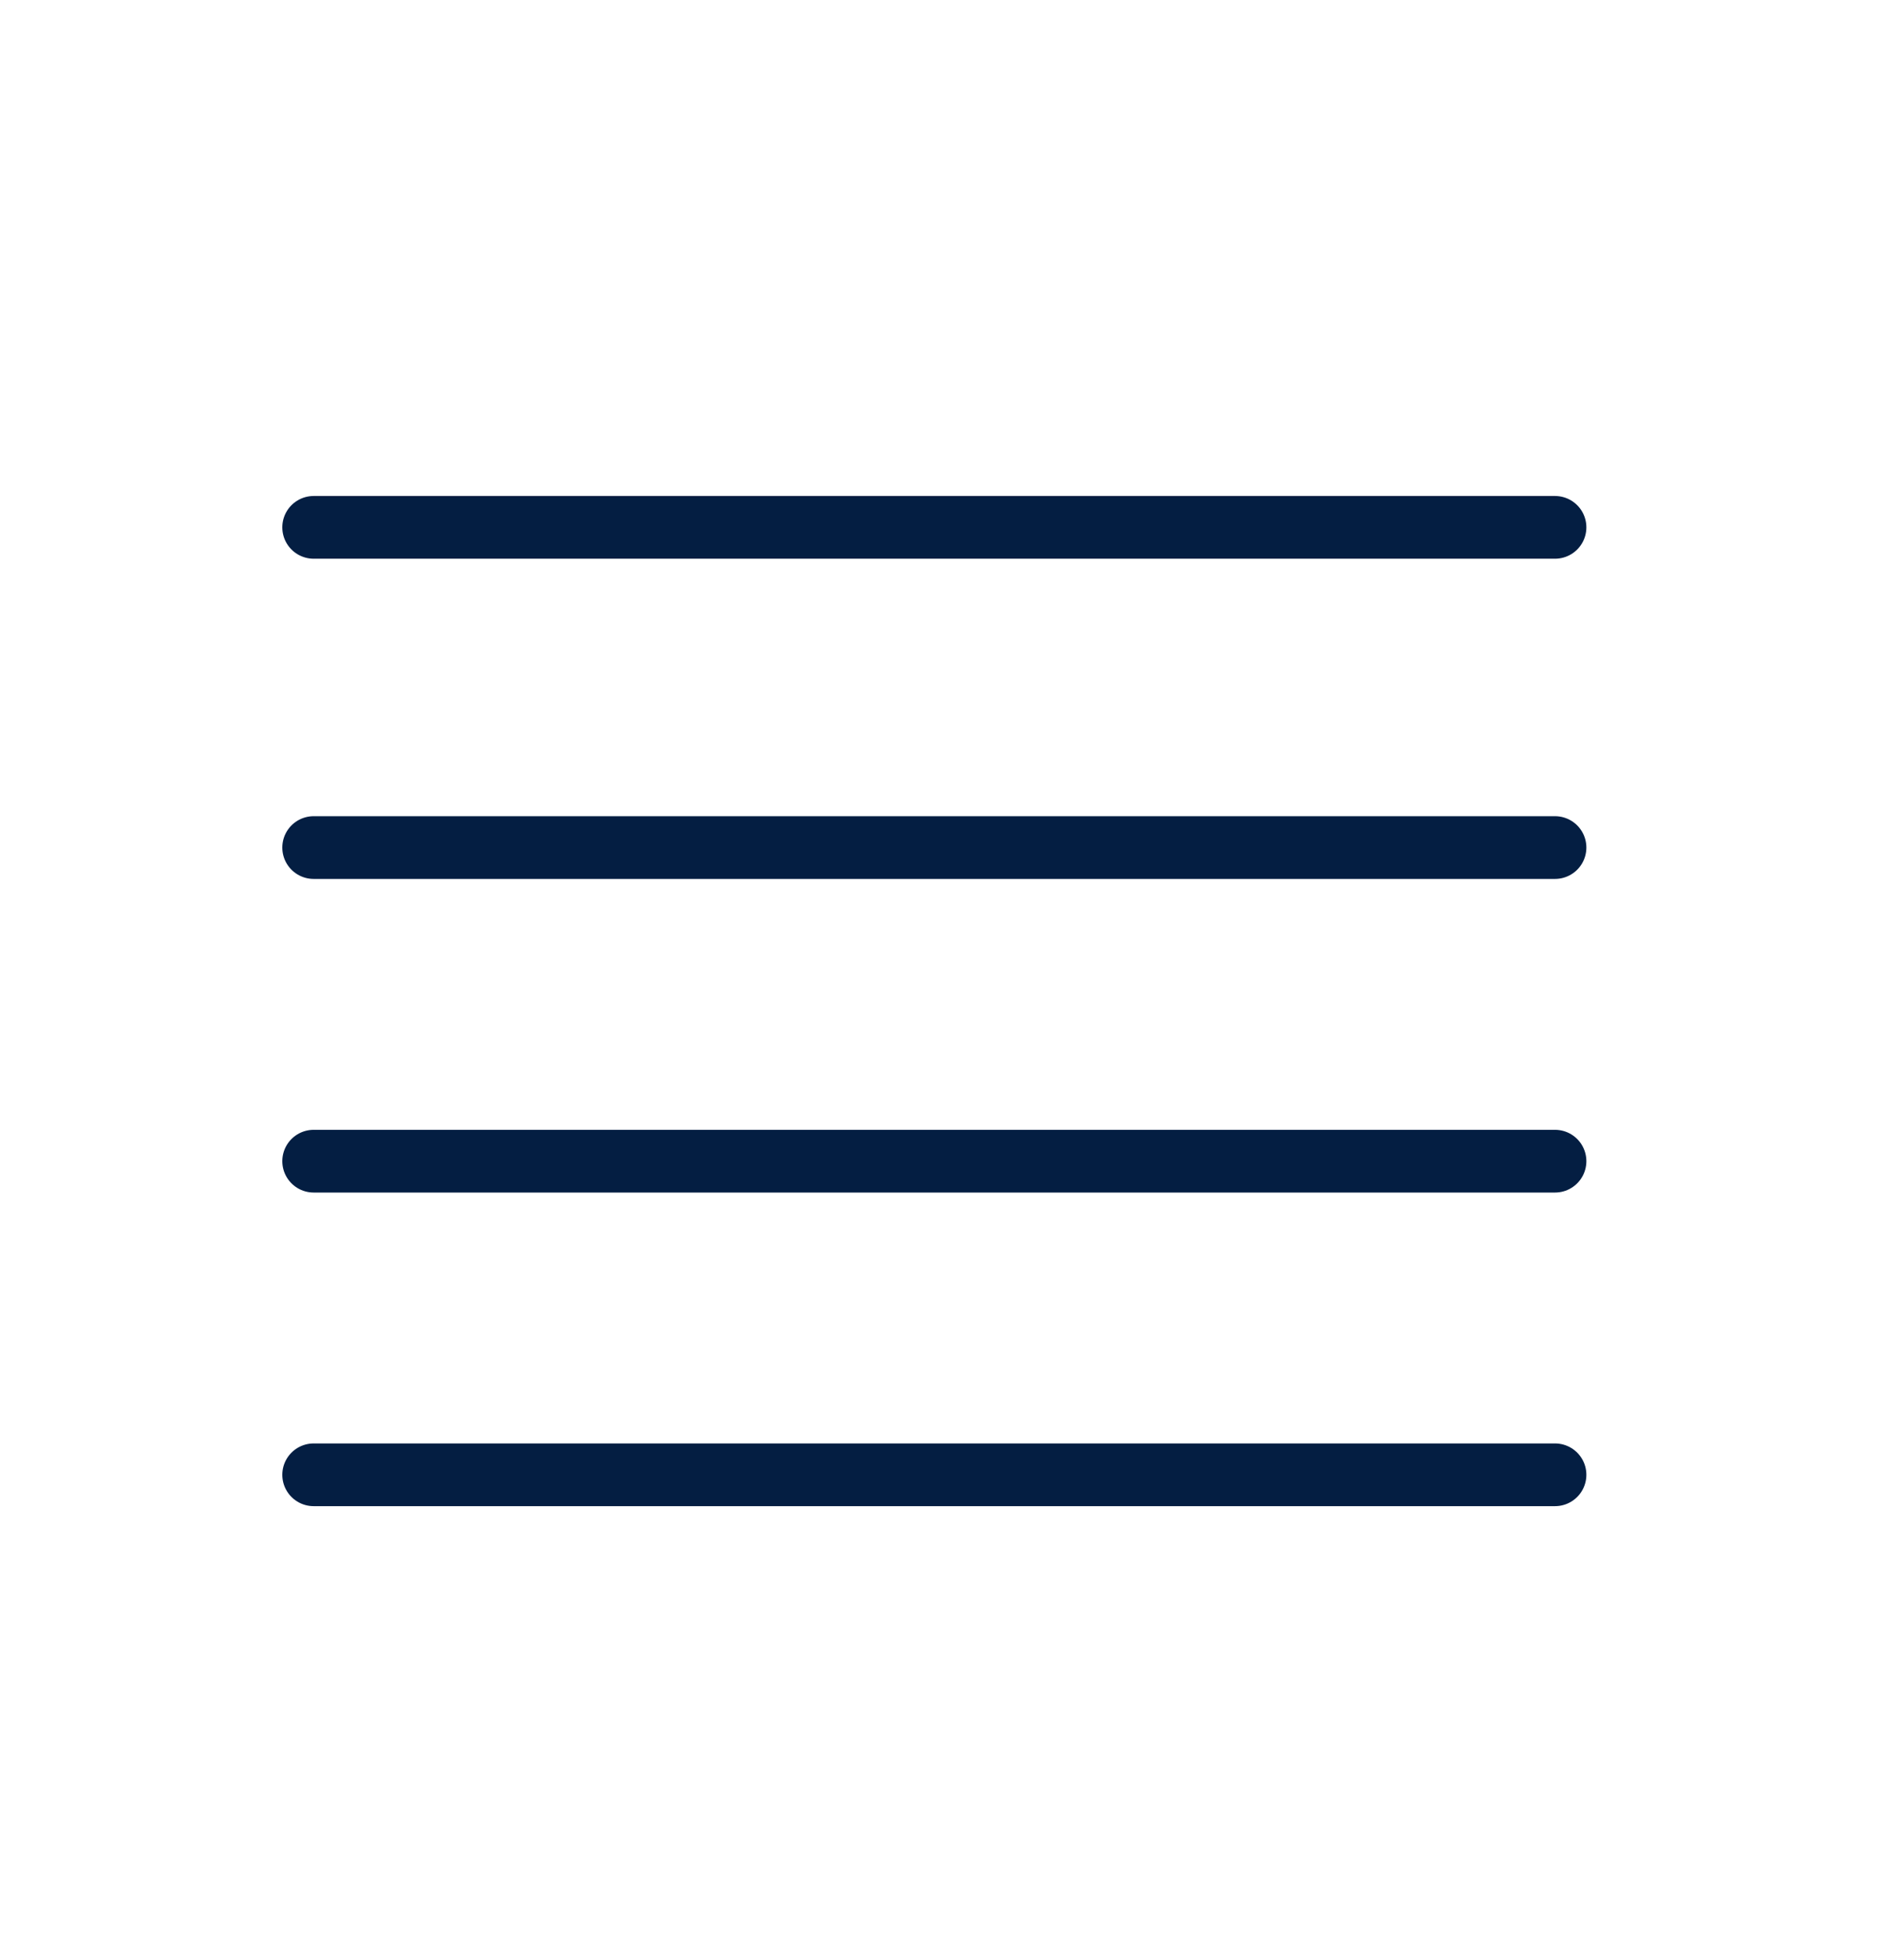
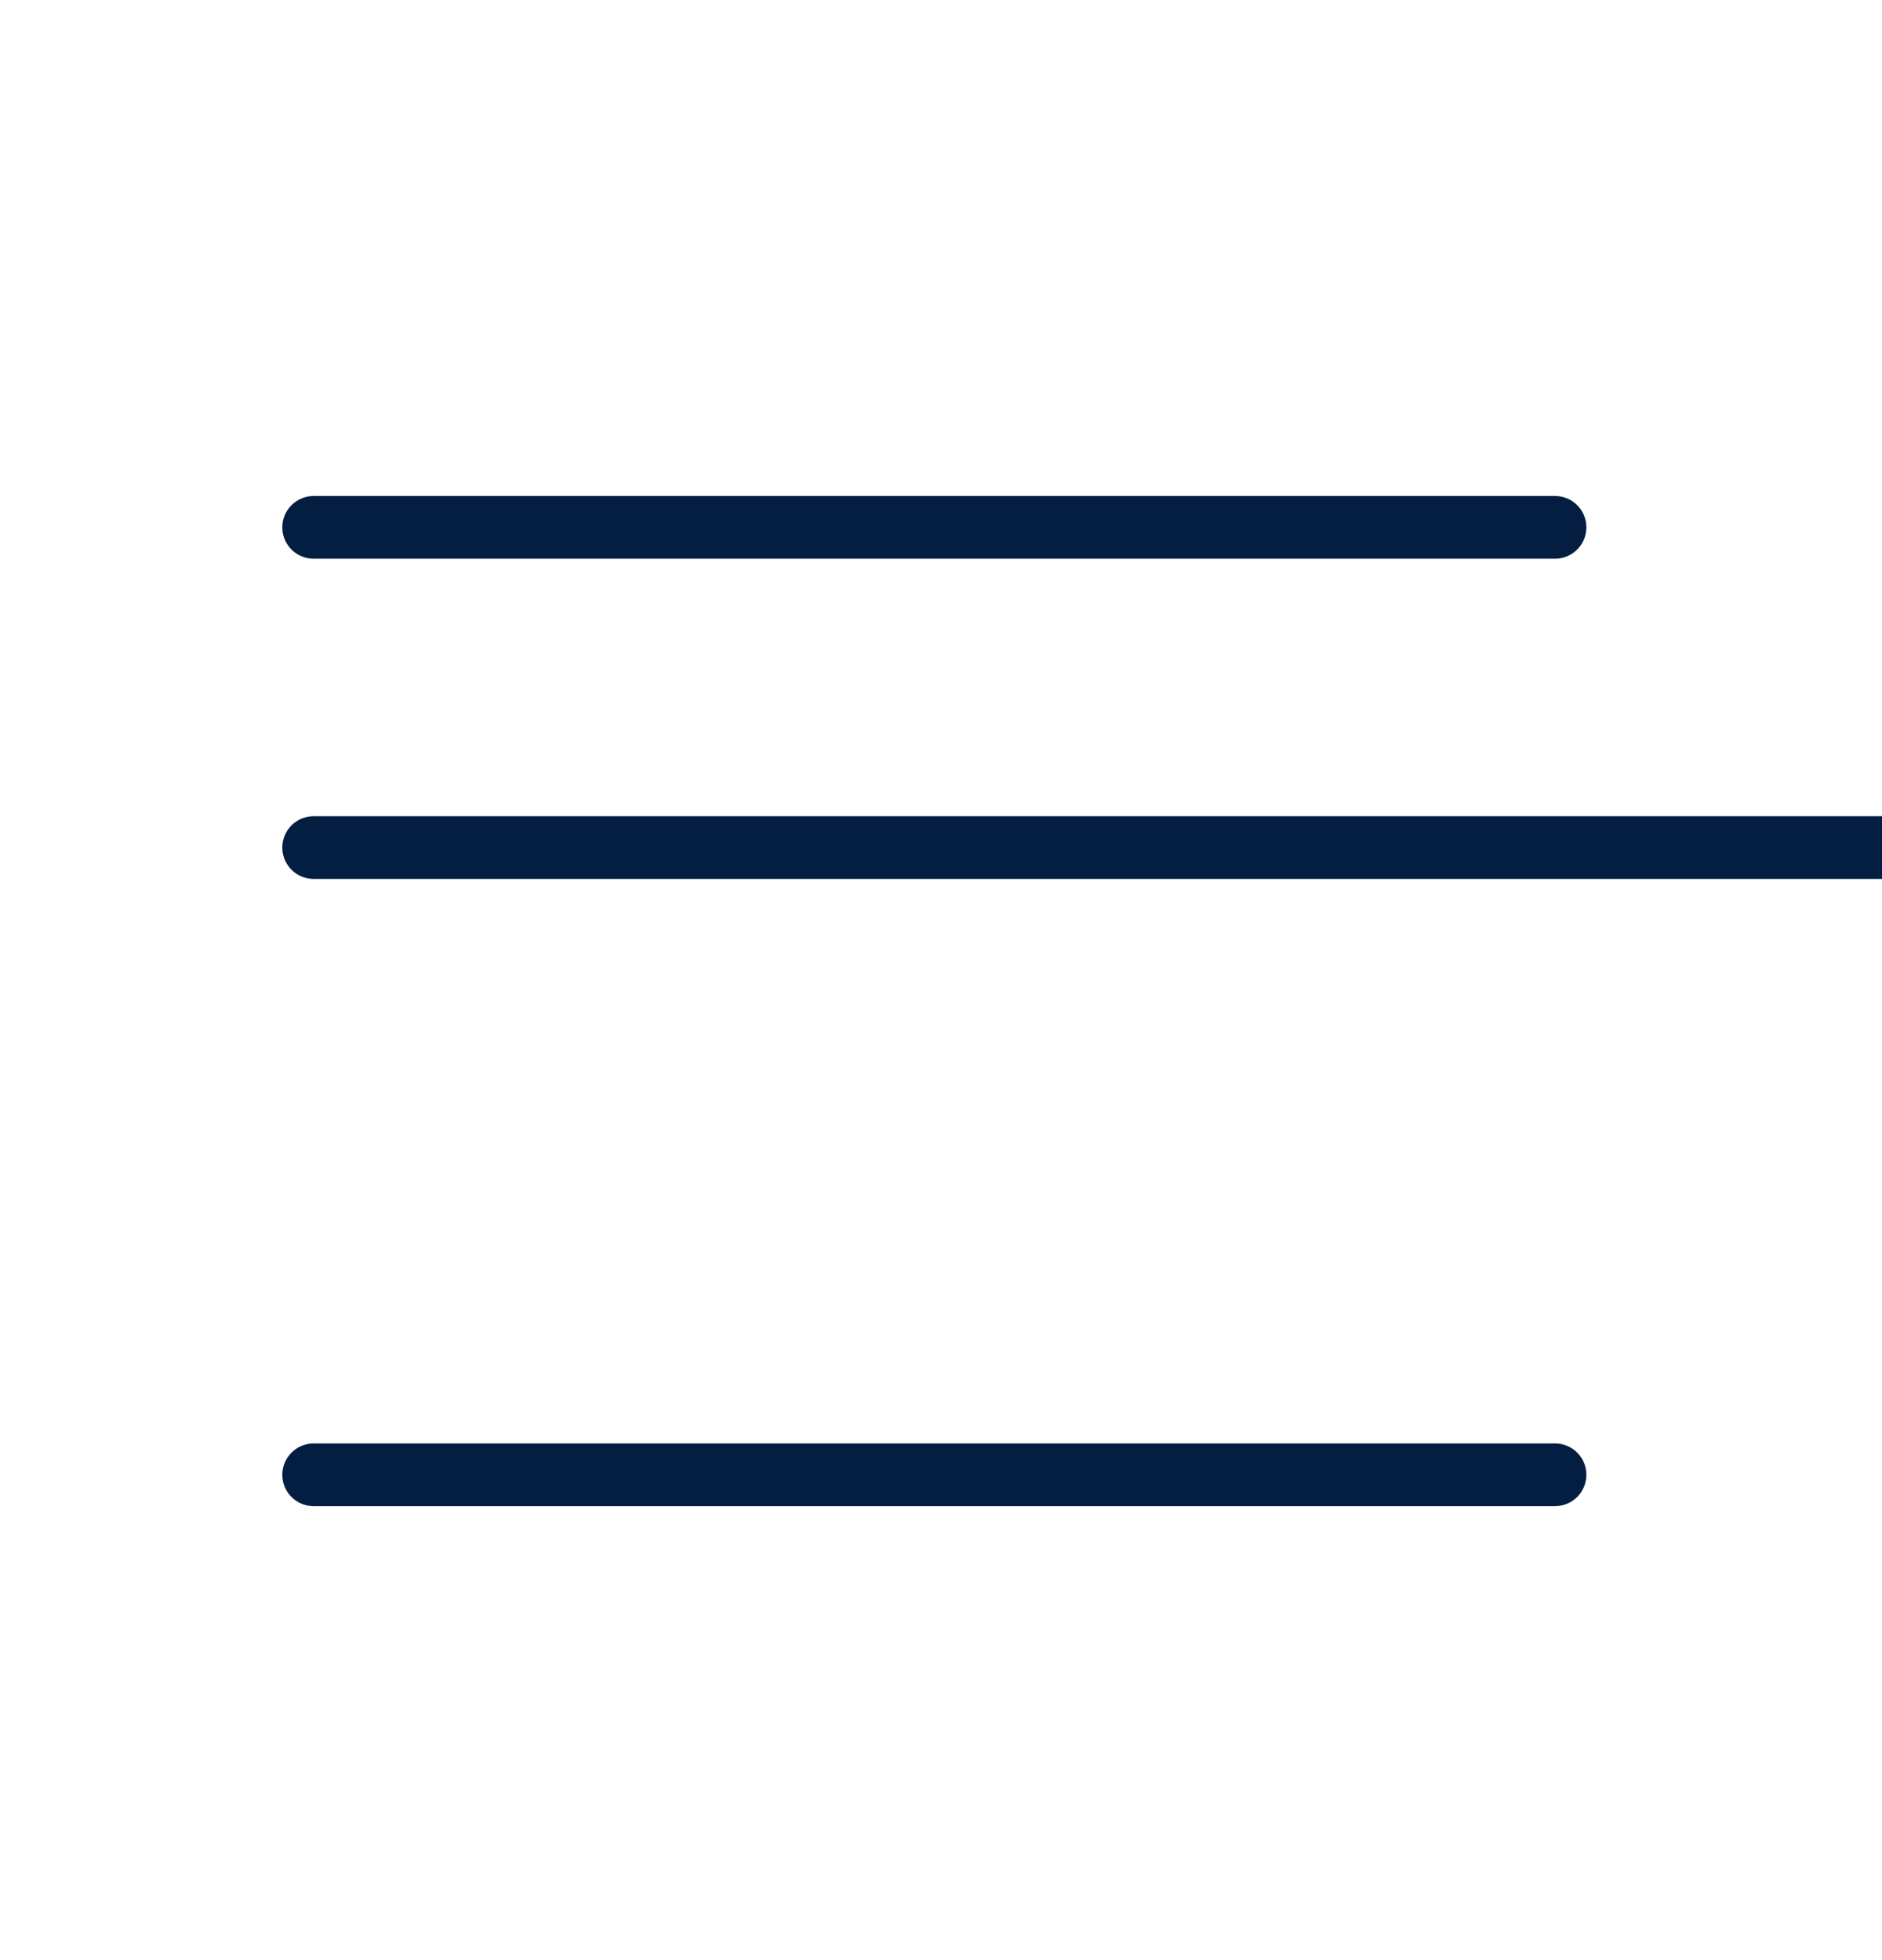
<svg xmlns="http://www.w3.org/2000/svg" fill="none" height="25" width="24">
-   <path d="M4 6.726h15.83M4 10.81h15.83M4 14.81h15.83M4 18.81h15.83" stroke-width=".8" stroke-linecap="round" stroke="#041E42" />
+   <path d="M4 6.726h15.83M4 10.81h15.83h15.83M4 18.81h15.83" stroke-width=".8" stroke-linecap="round" stroke="#041E42" />
</svg>